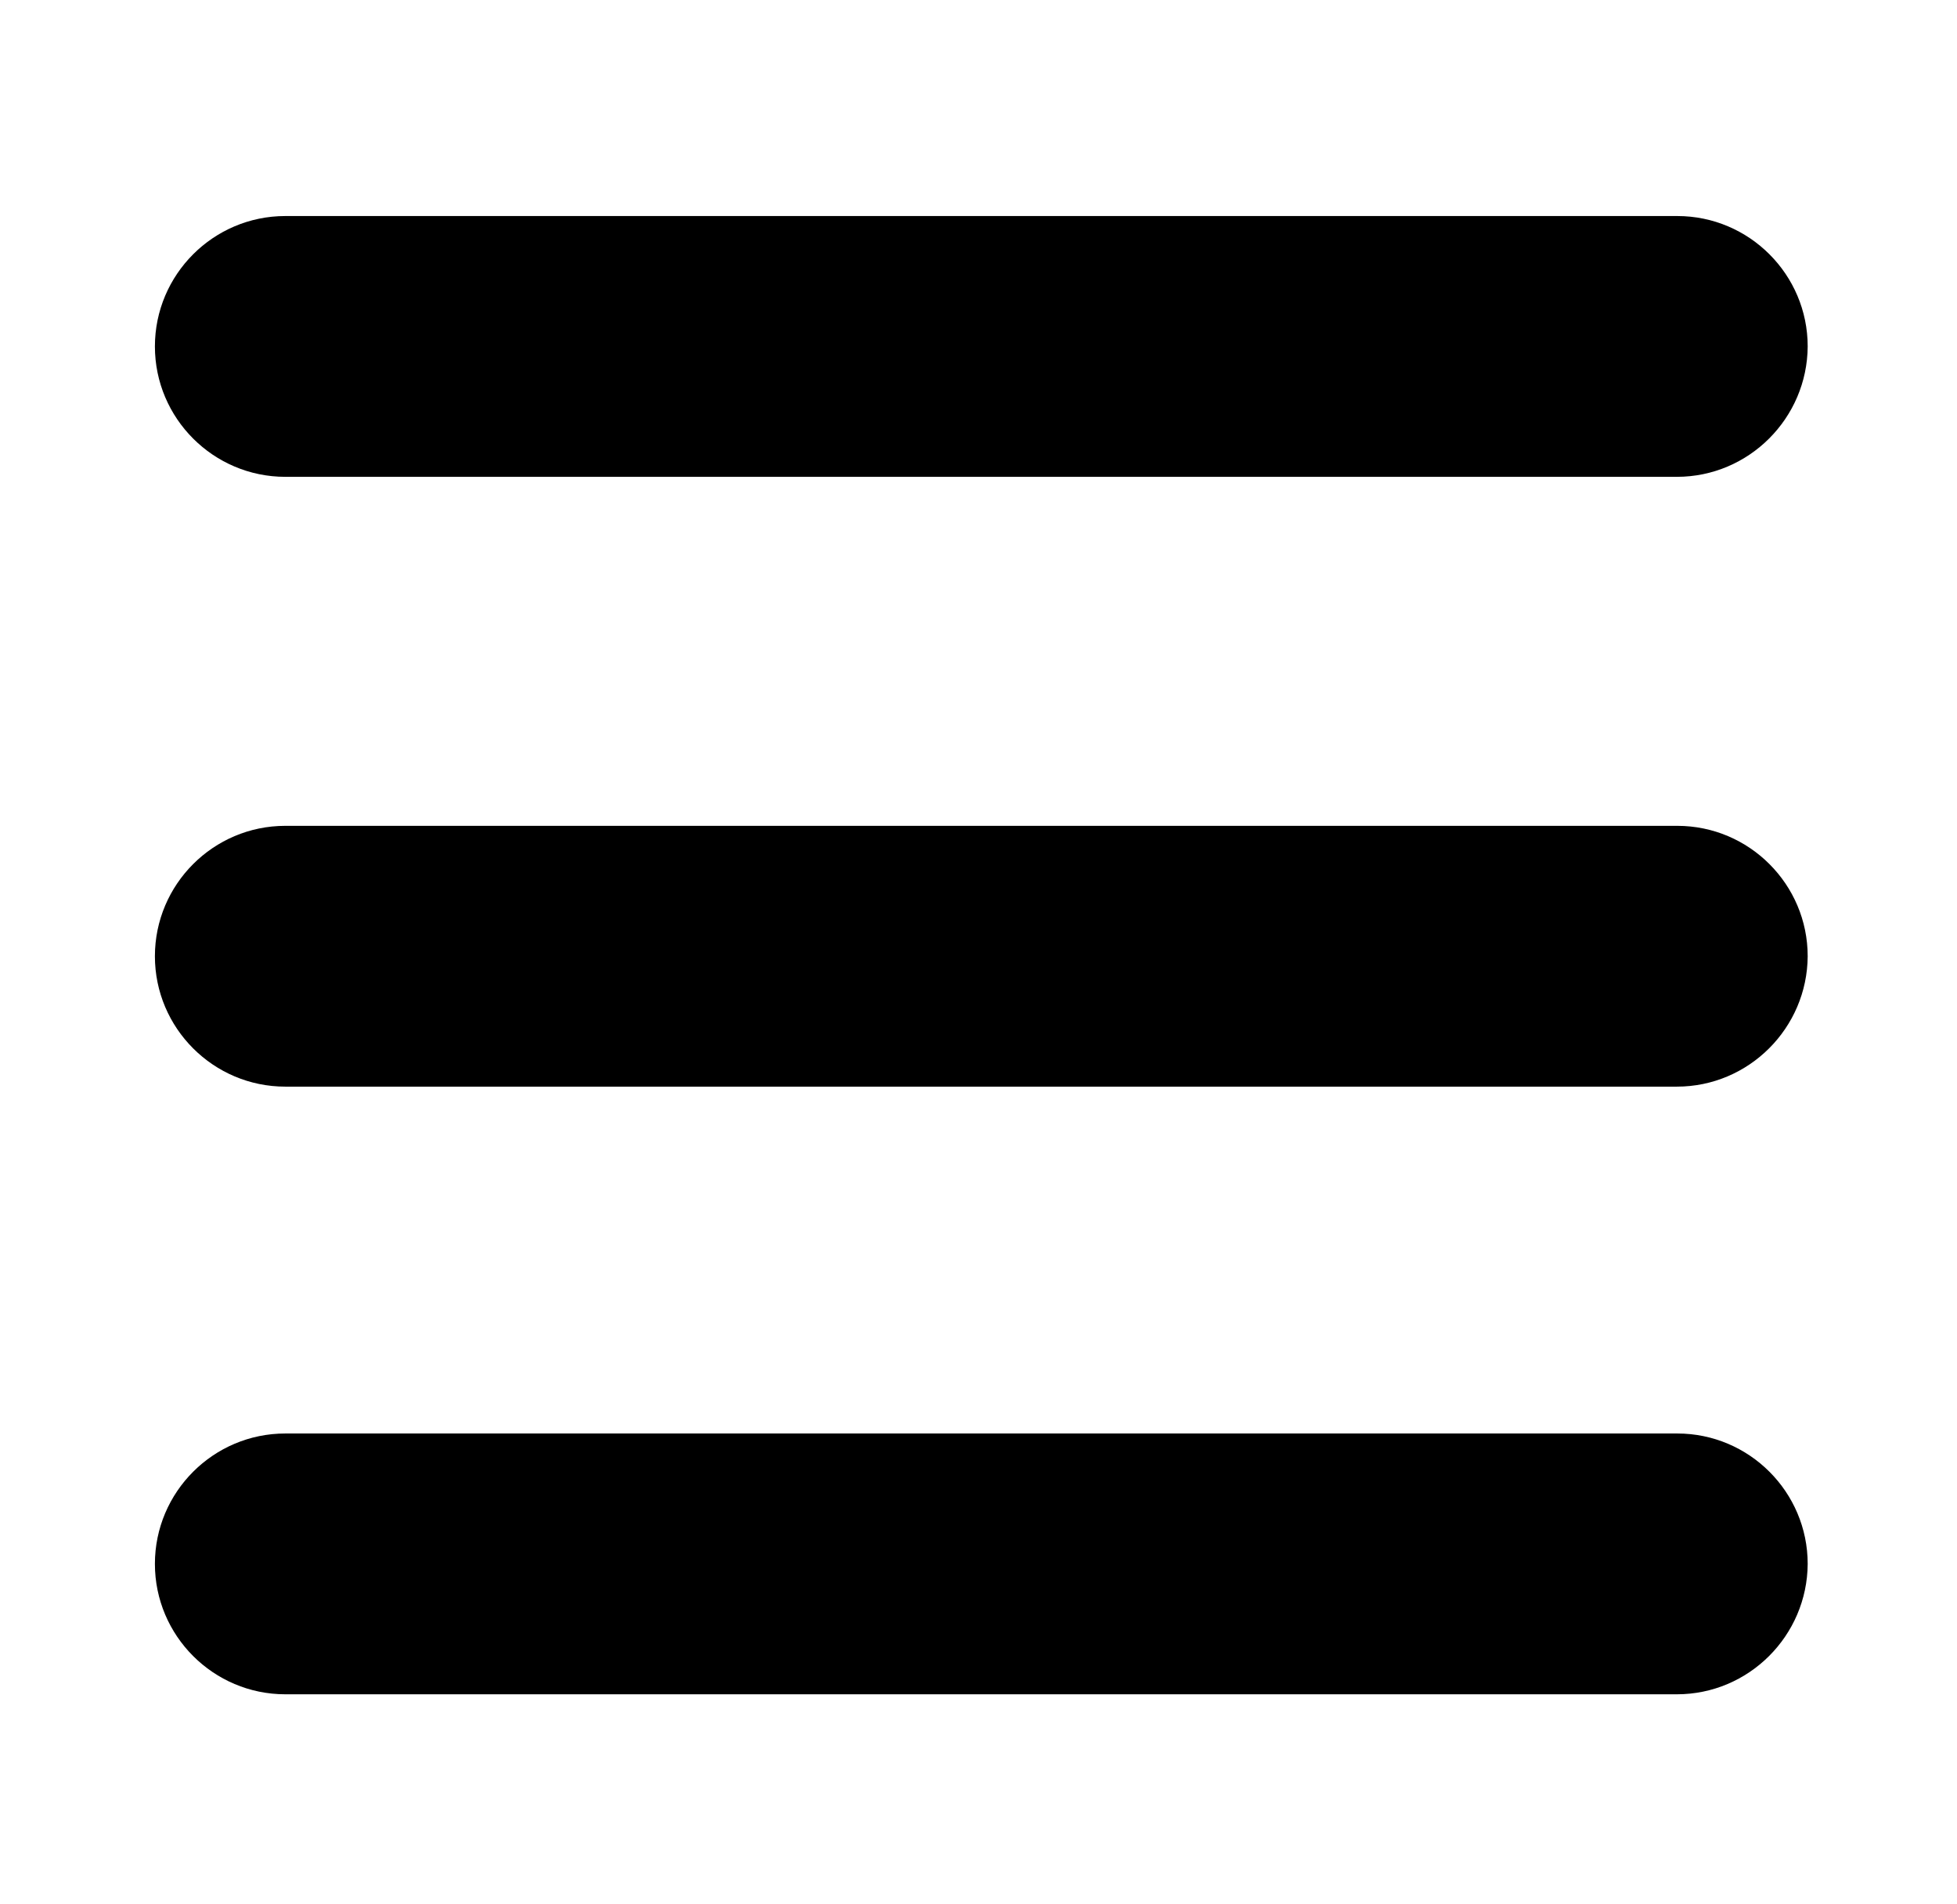
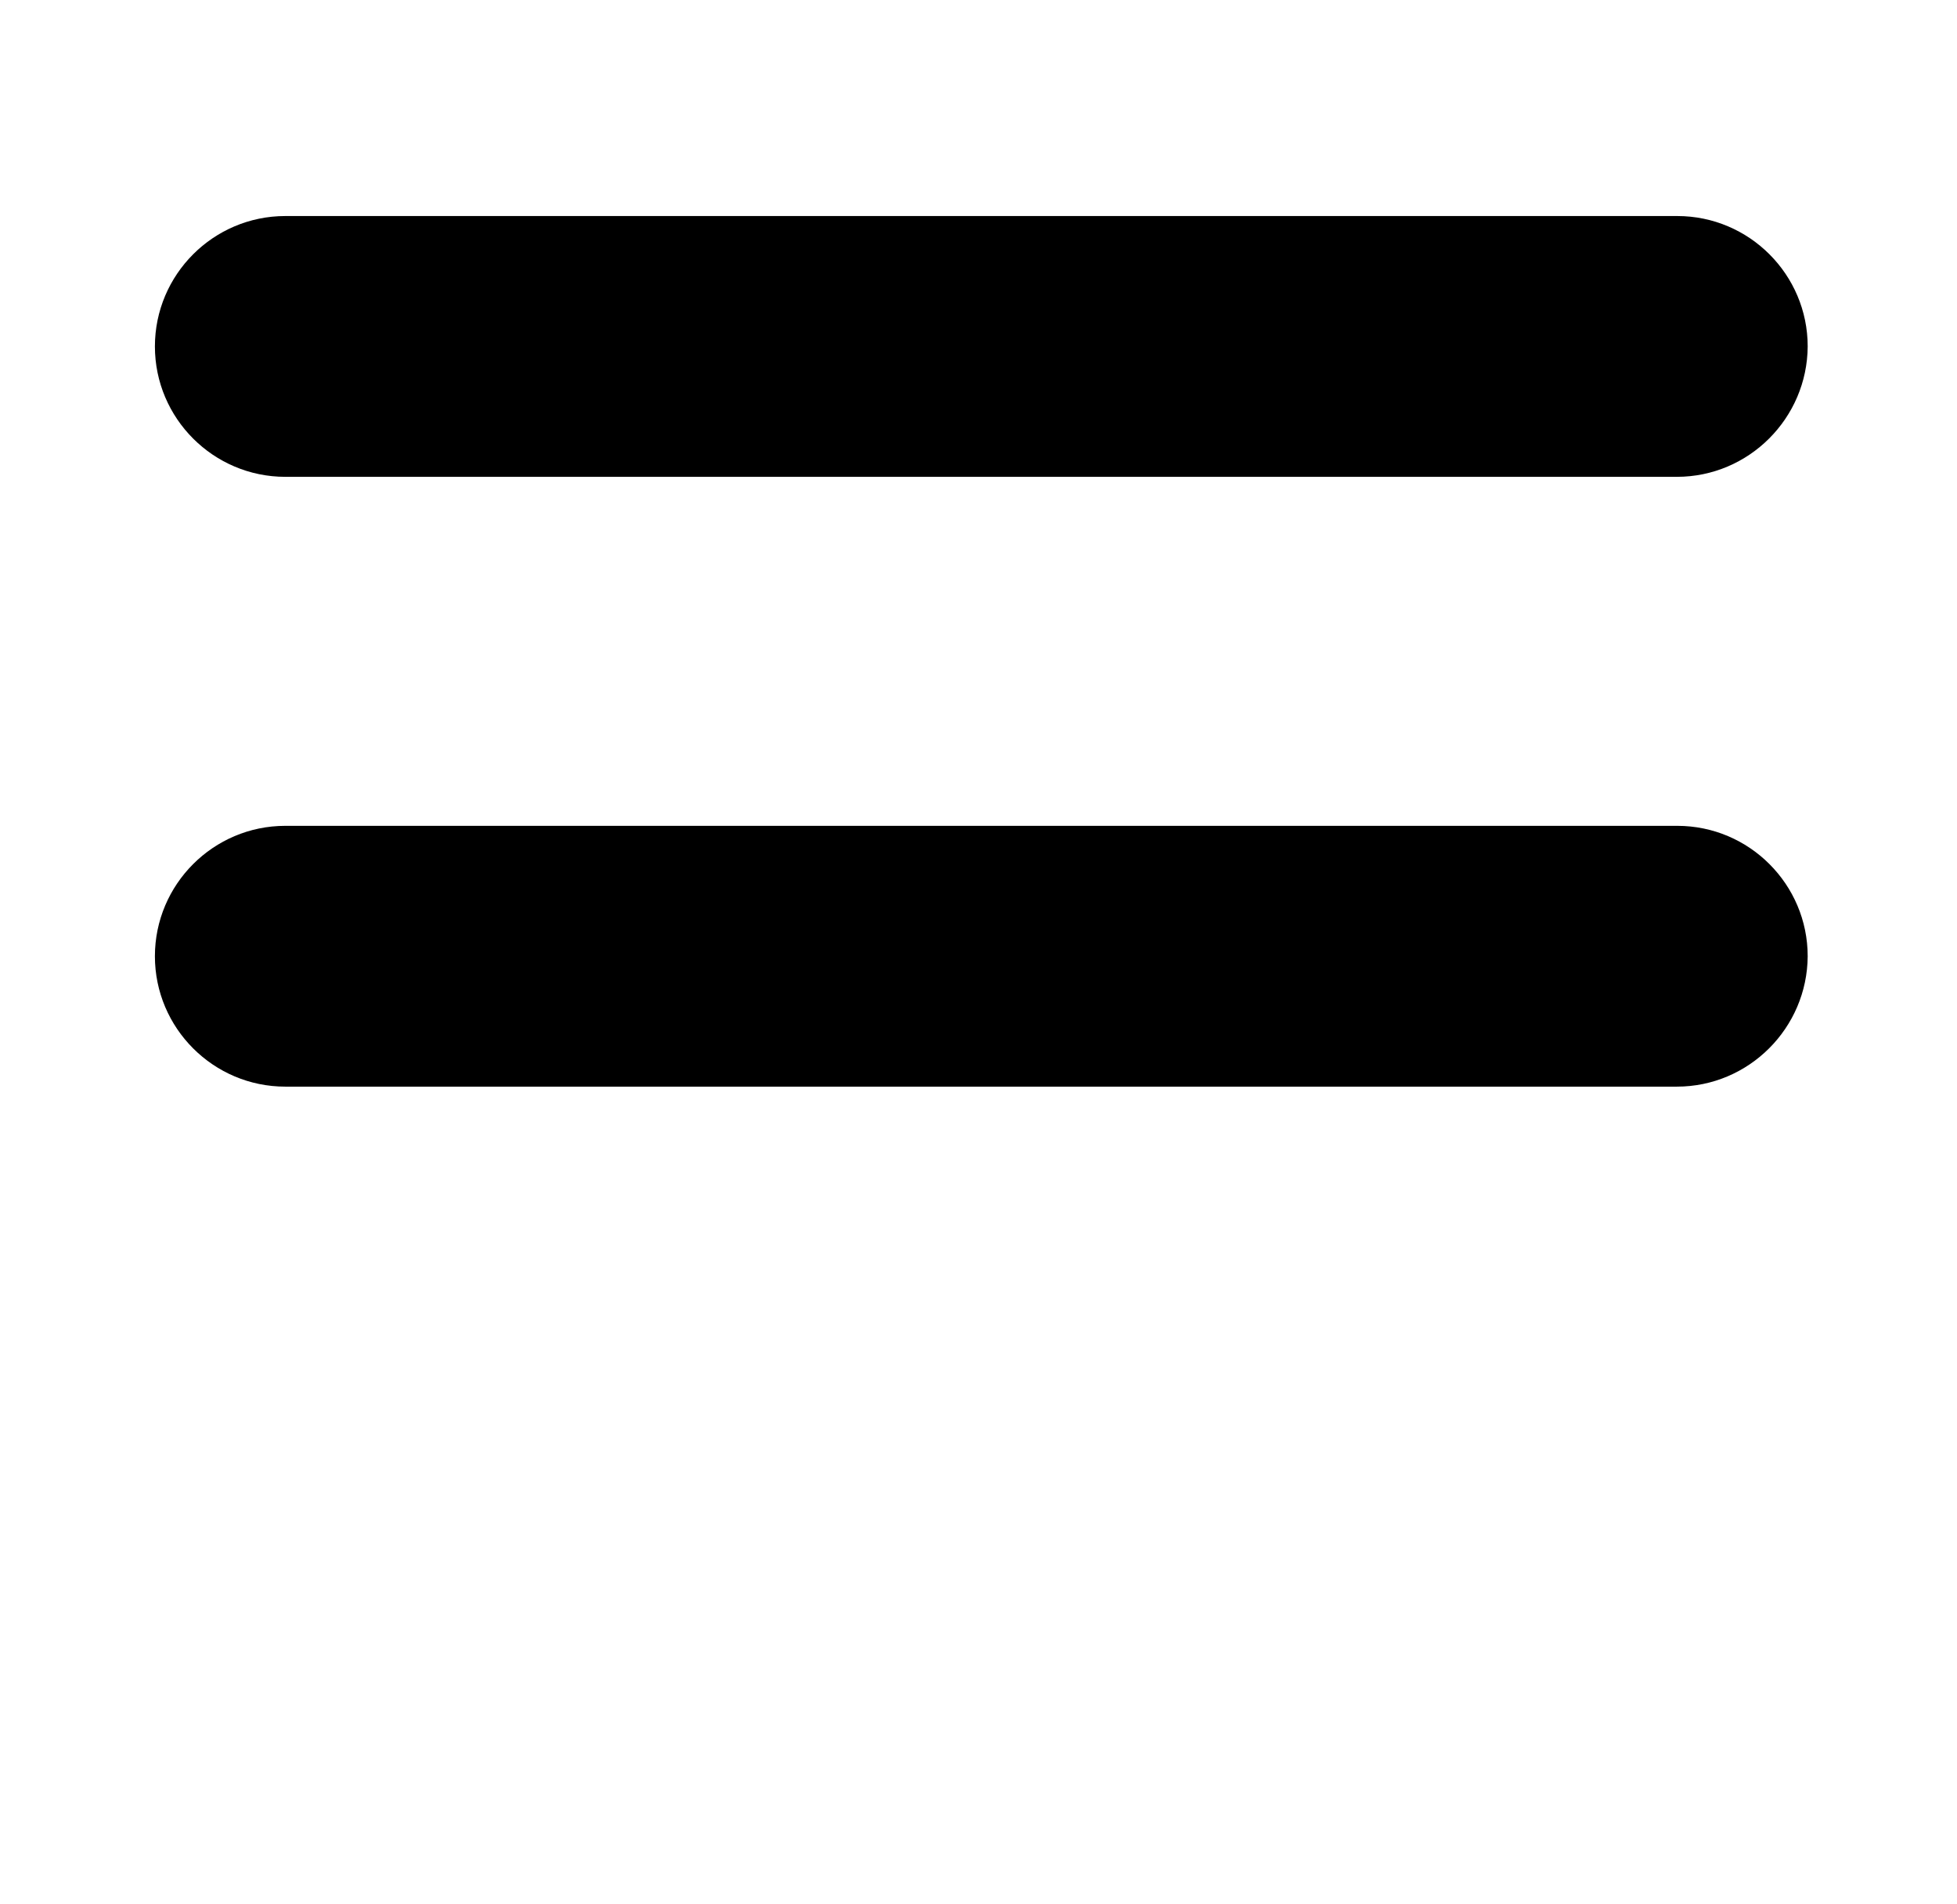
<svg xmlns="http://www.w3.org/2000/svg" version="1.1" id="Réteg_2" x="0px" y="0px" viewBox="0 0 454.8 442.5" style="enable-background:new 0 0 454.8 442.5;" xml:space="preserve">
  <path d="M389.7,110.8H66.3C49.6,110.8,36,97.2,36,80.5v0c0-16.7,13.6-30.3,30.3-30.3h323.5c16.7,0,30.3,13.6,30.3,30.3v0  C420,97.2,406.4,110.8,389.7,110.8z" />
  <path d="M389.7,252.5H66.3c-16.7,0-30.3-13.6-30.3-30.3v0c0-16.7,13.6-30.3,30.3-30.3h323.5c16.7,0,30.3,13.6,30.3,30.3v0  C420,238.9,406.4,252.5,389.7,252.5z" />
-   <path d="M389.7,393.7H66.3c-16.7,0-30.3-13.6-30.3-30.3v0c0-16.7,13.6-30.3,30.3-30.3h323.5c16.7,0,30.3,13.6,30.3,30.3v0  C420,380.1,406.4,393.7,389.7,393.7z" />
</svg>